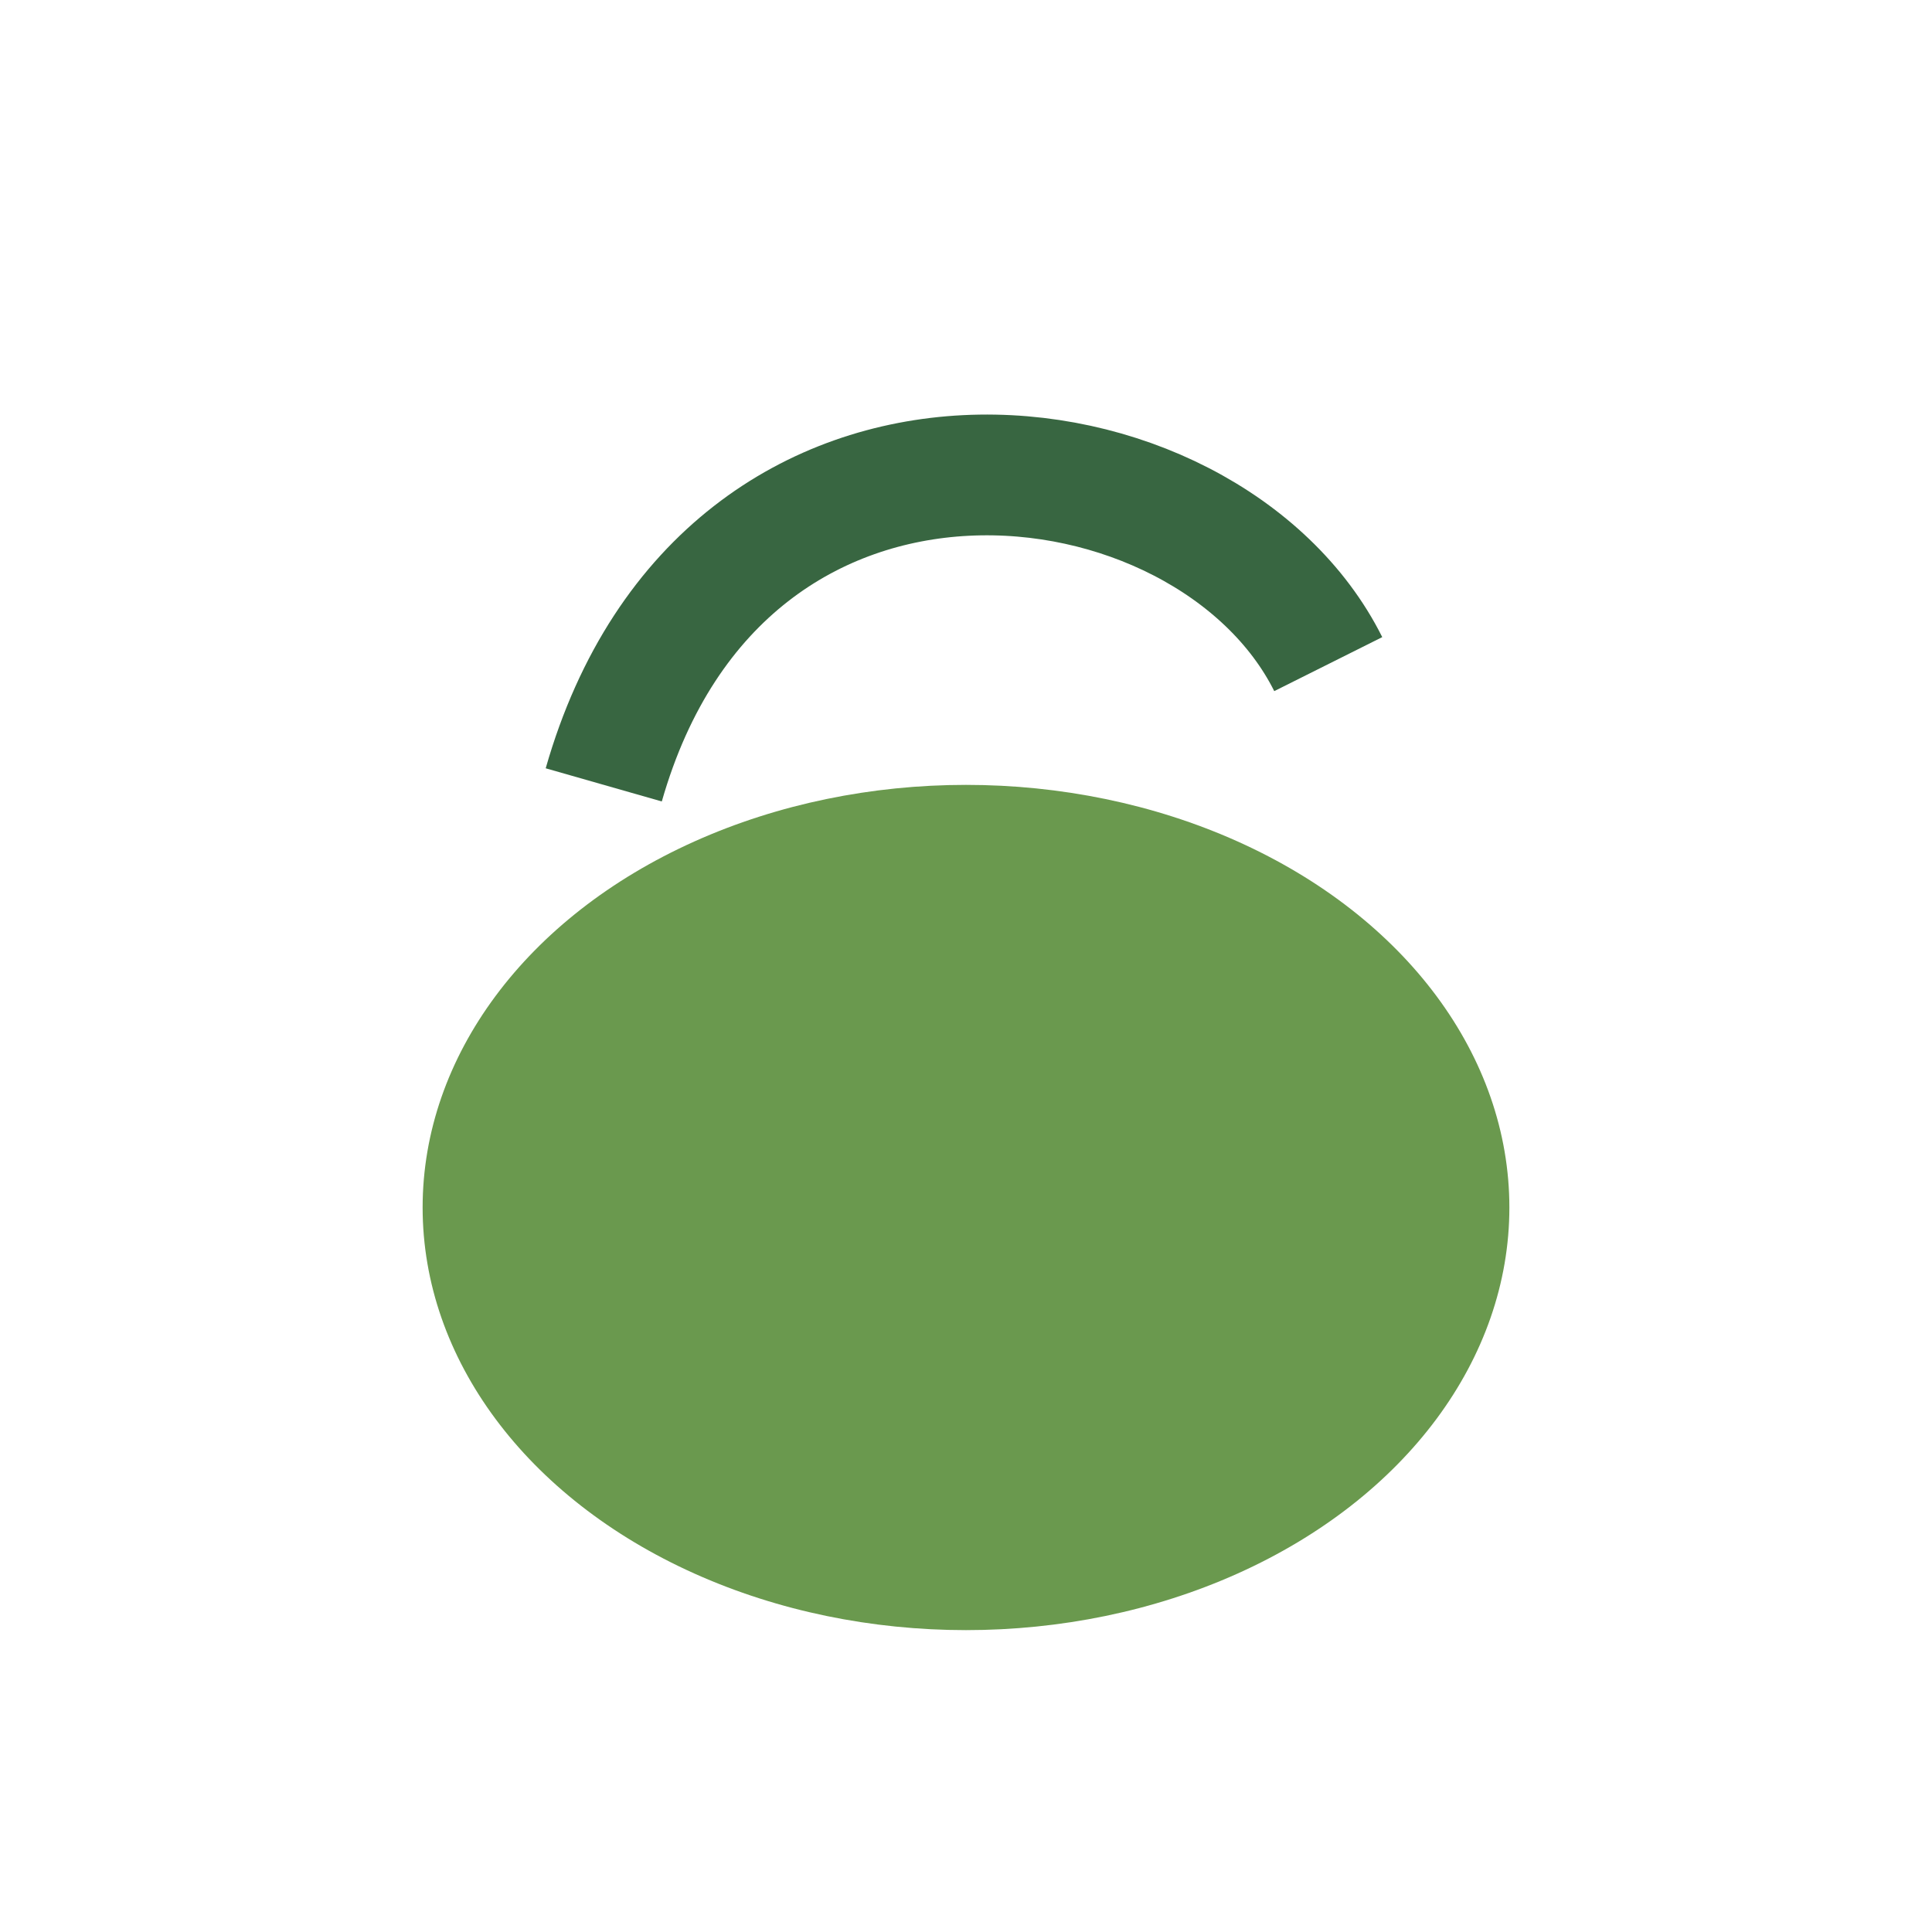
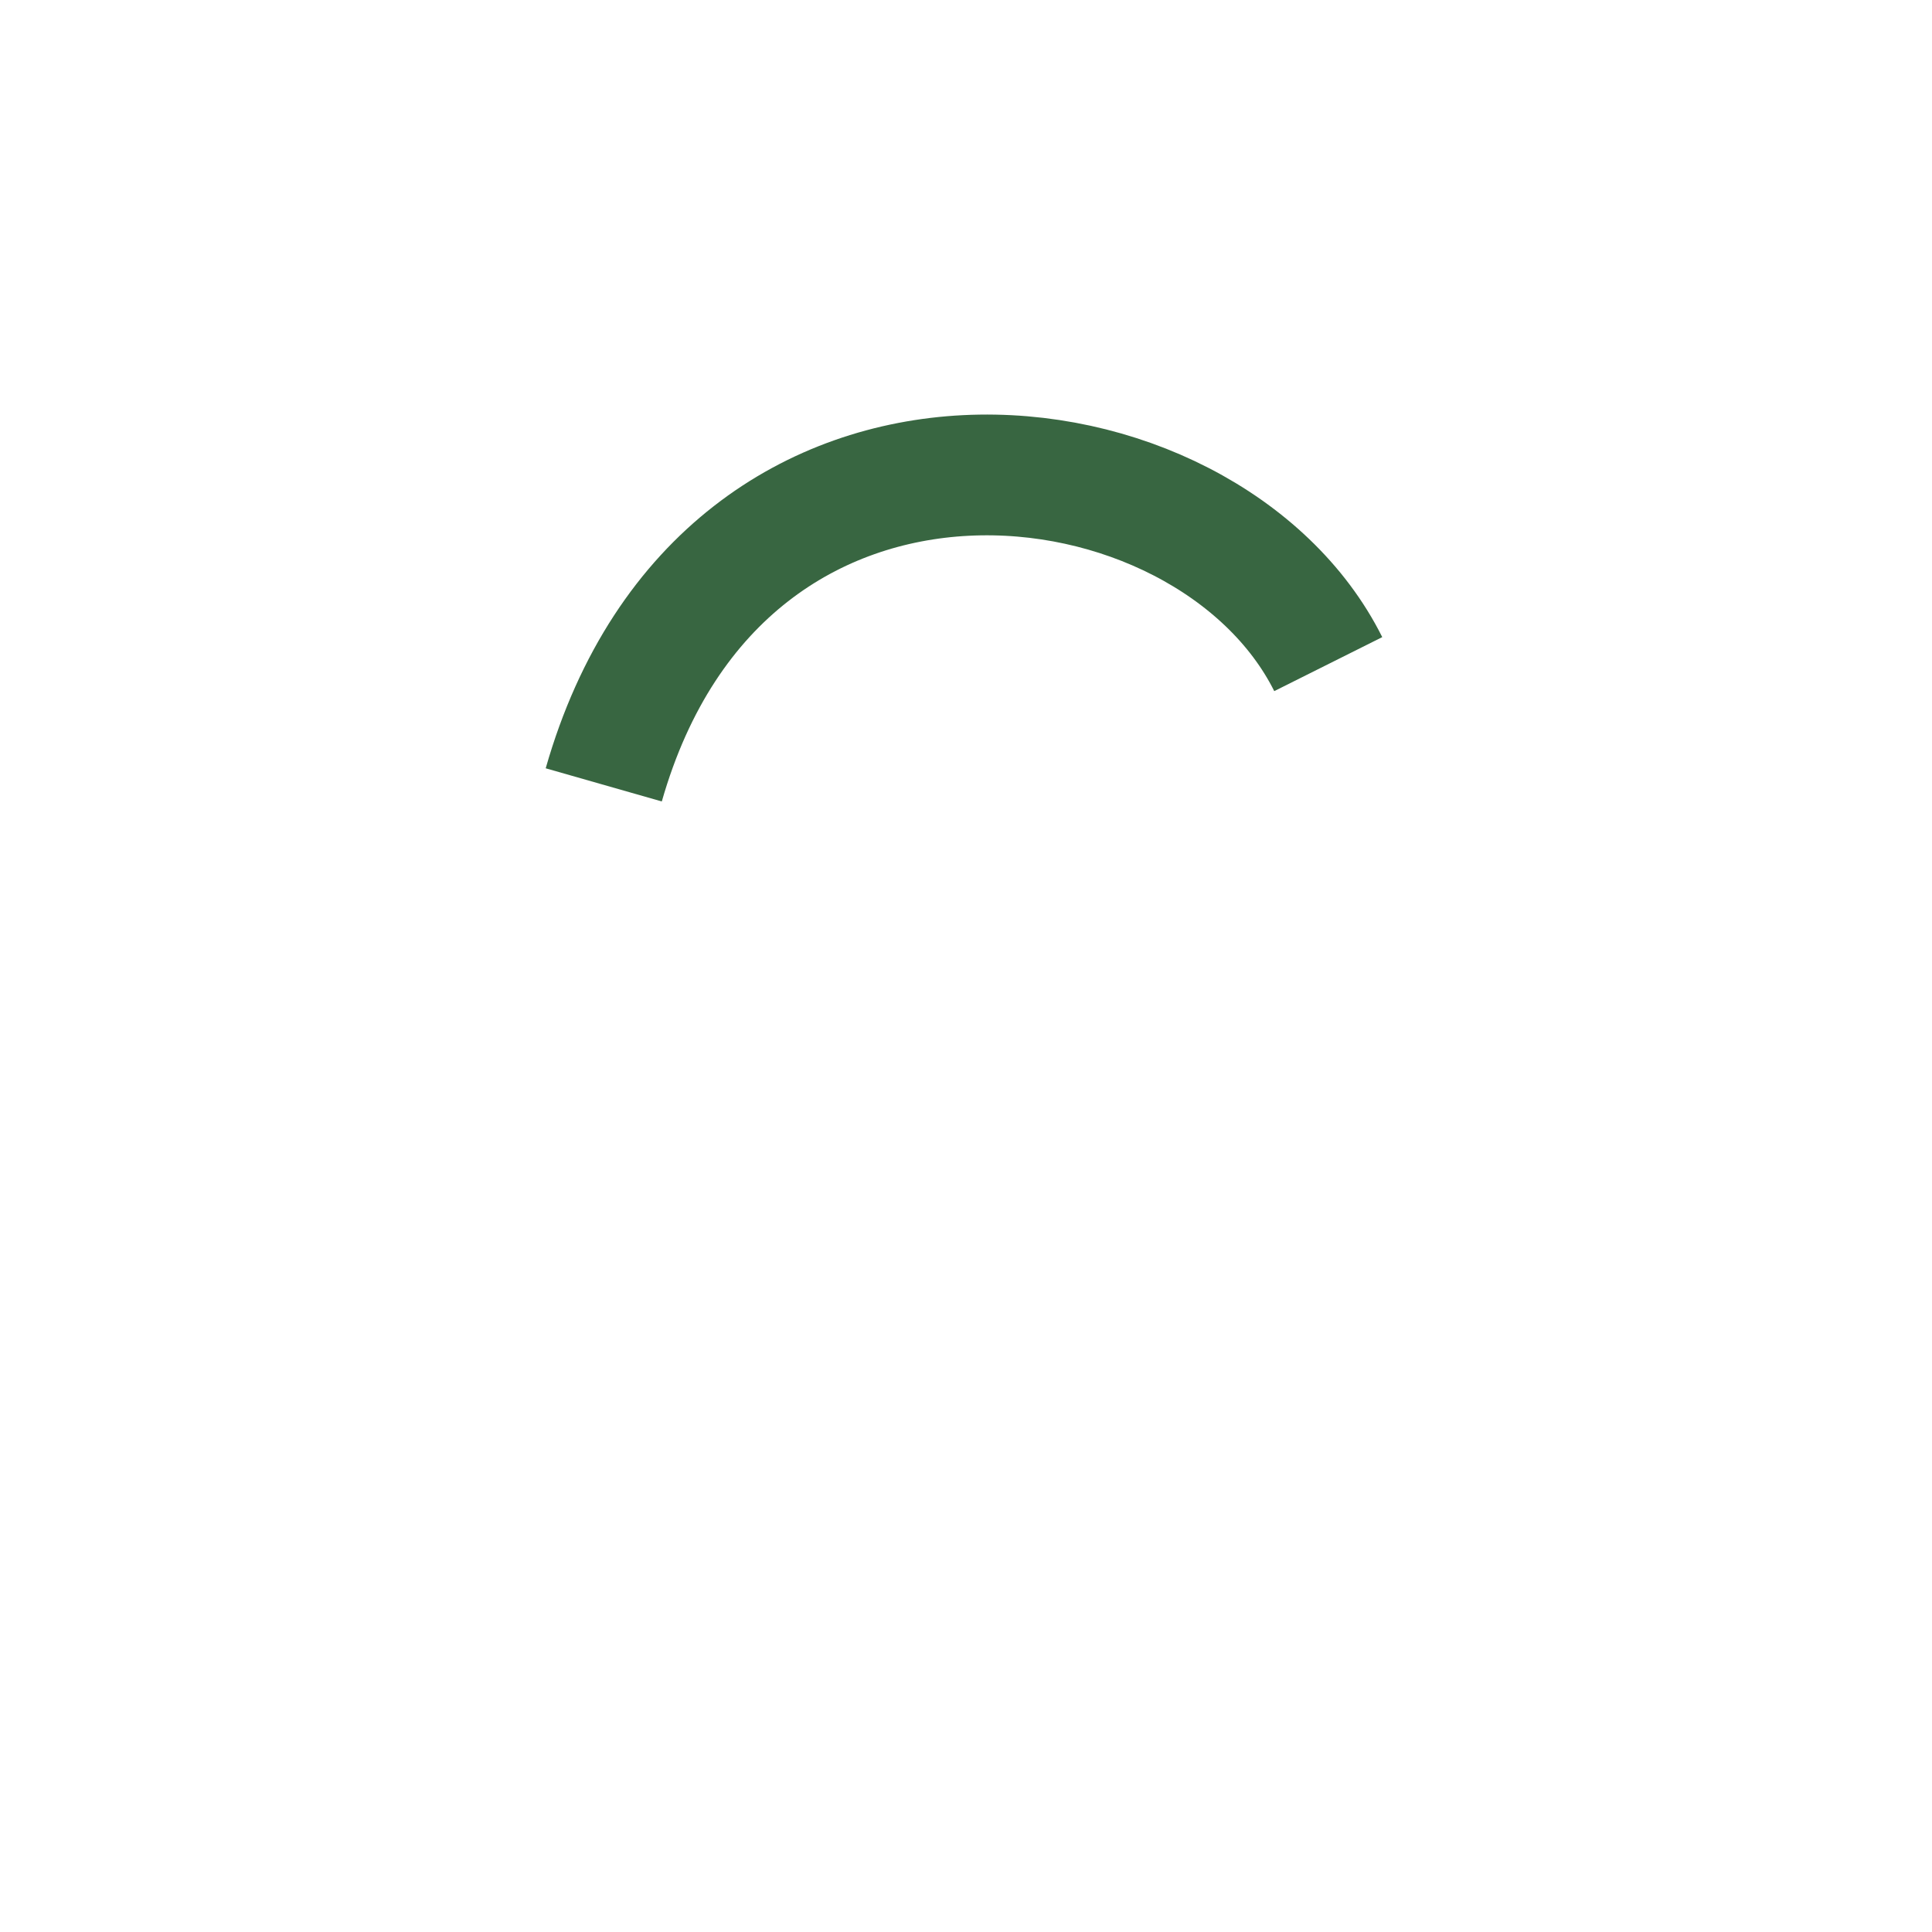
<svg xmlns="http://www.w3.org/2000/svg" width="32" height="32" viewBox="0 0 32 32">
-   <ellipse cx="16" cy="20" rx="9" ry="7" fill="#6A994E" />
  <path d="M10 13c2-7 10-6 12-2" stroke="#386641" stroke-width="2" fill="none" />
</svg>